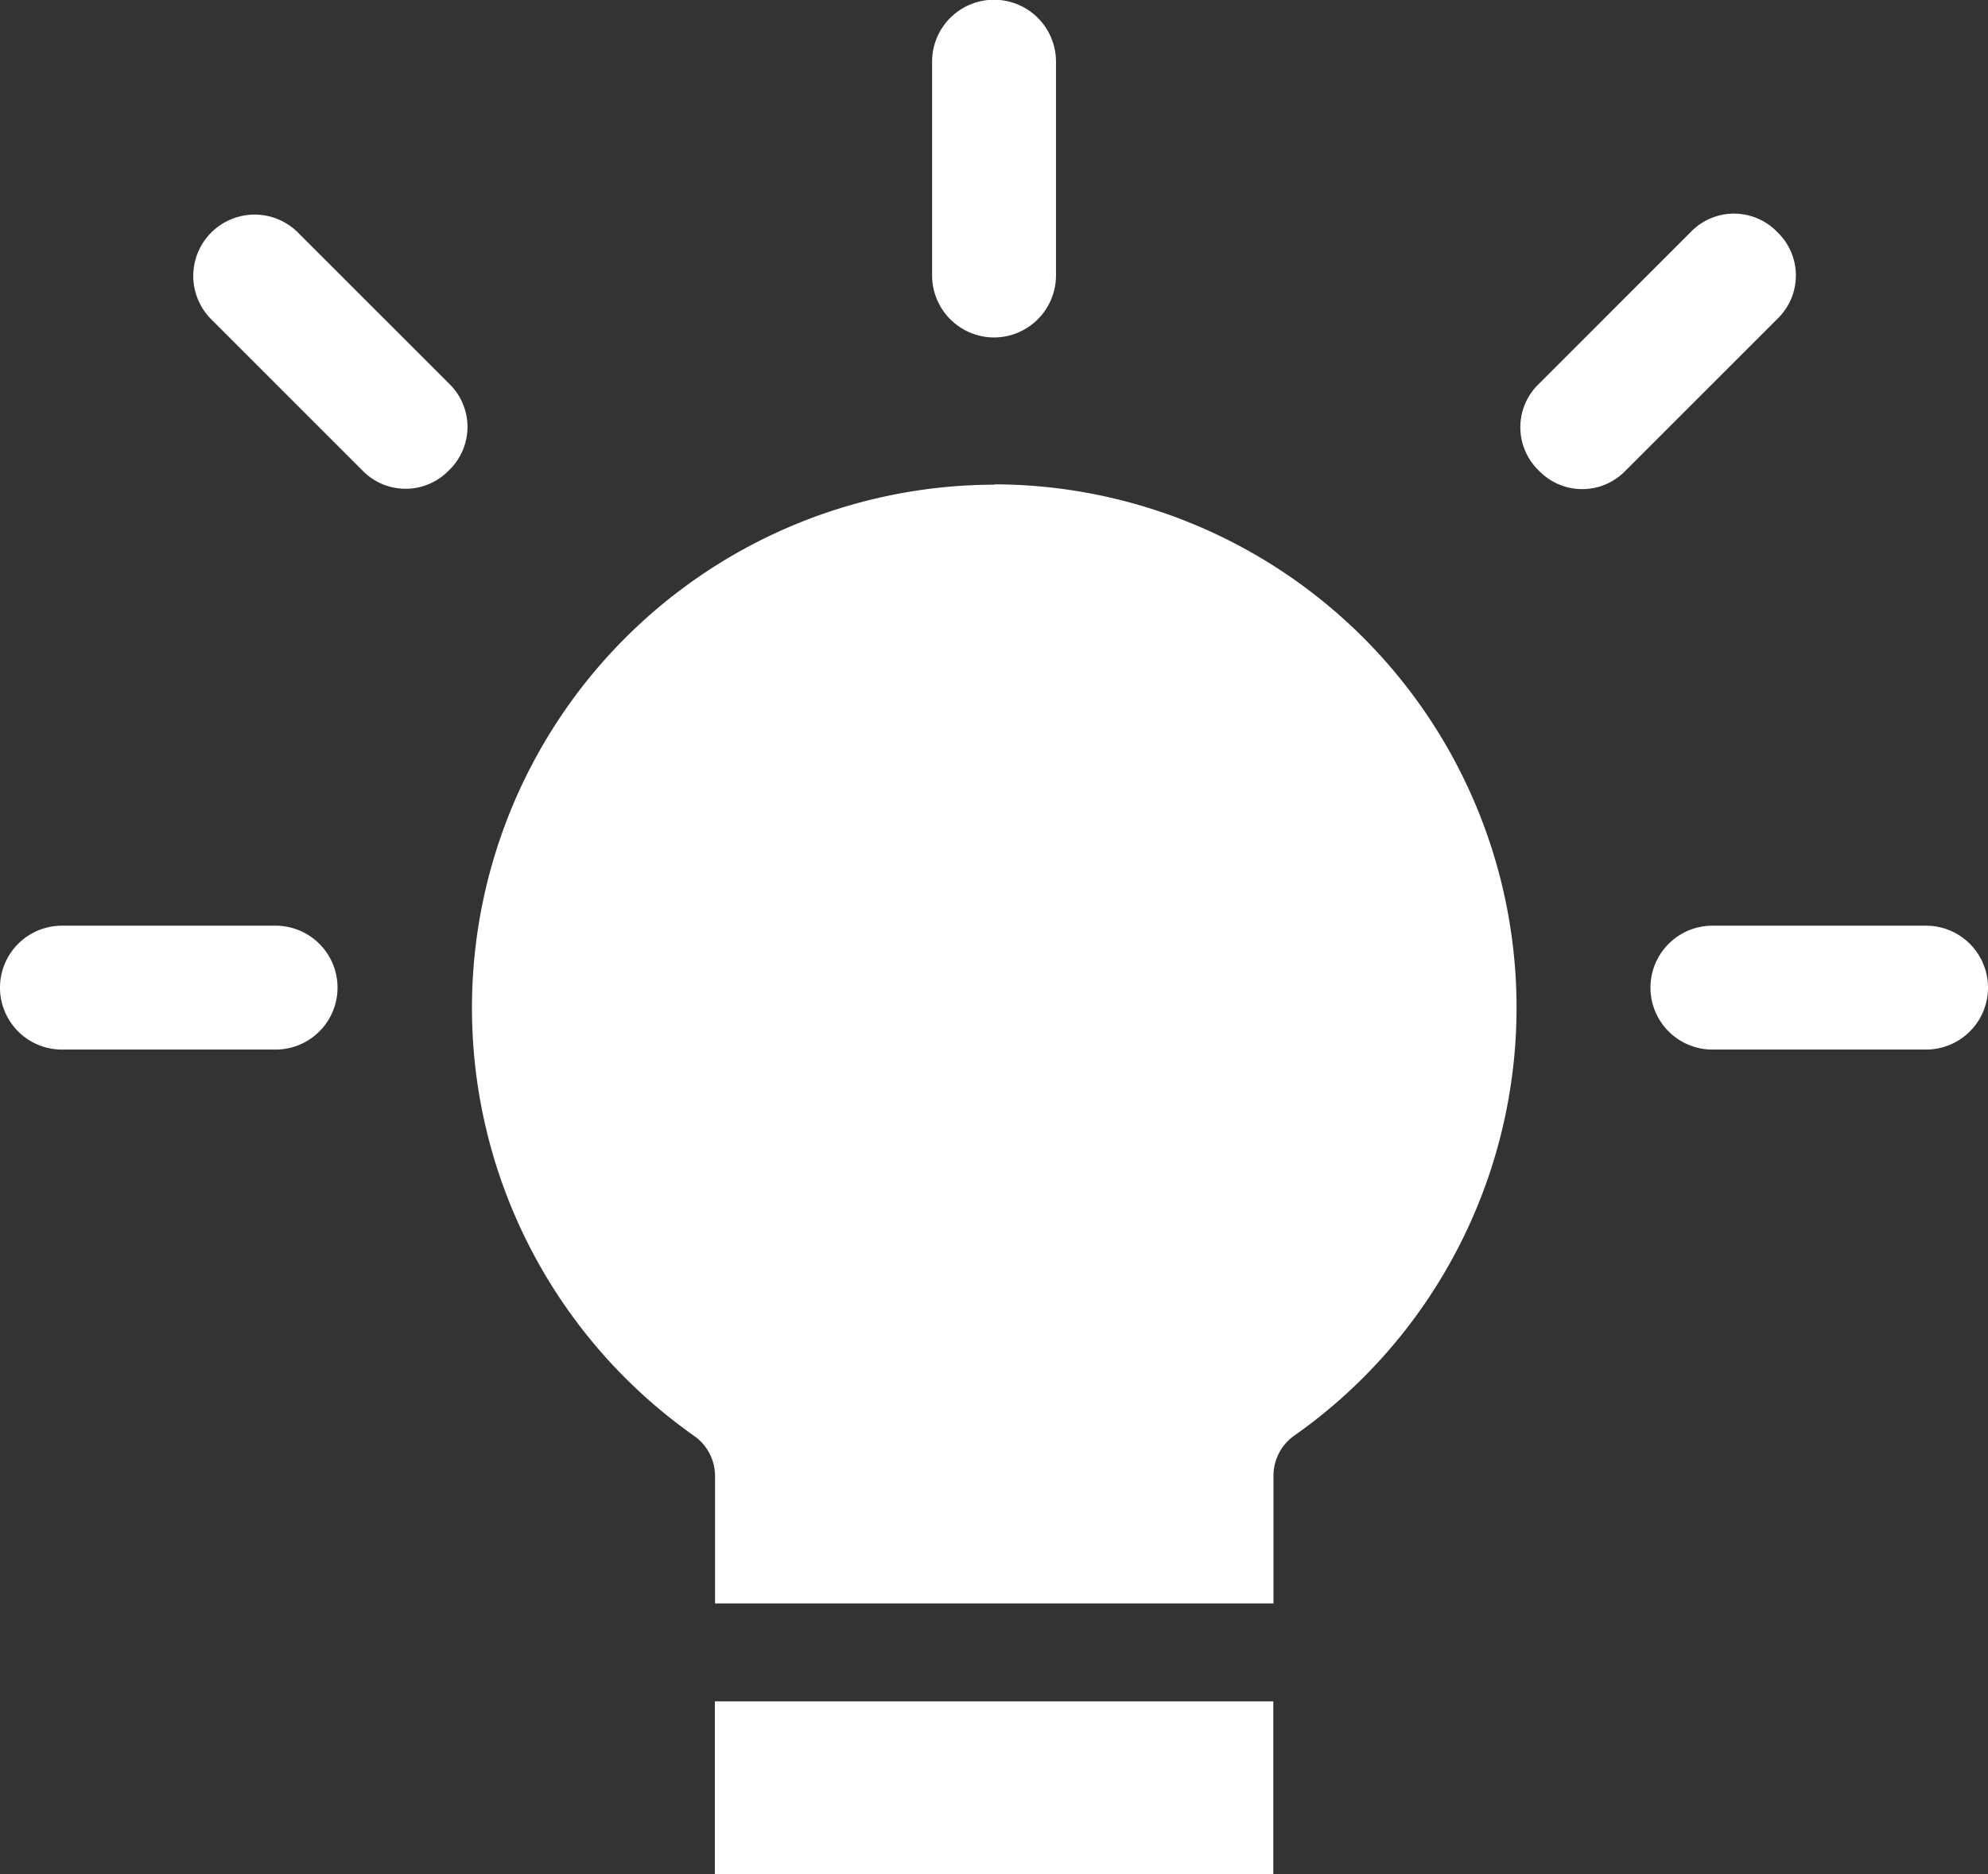
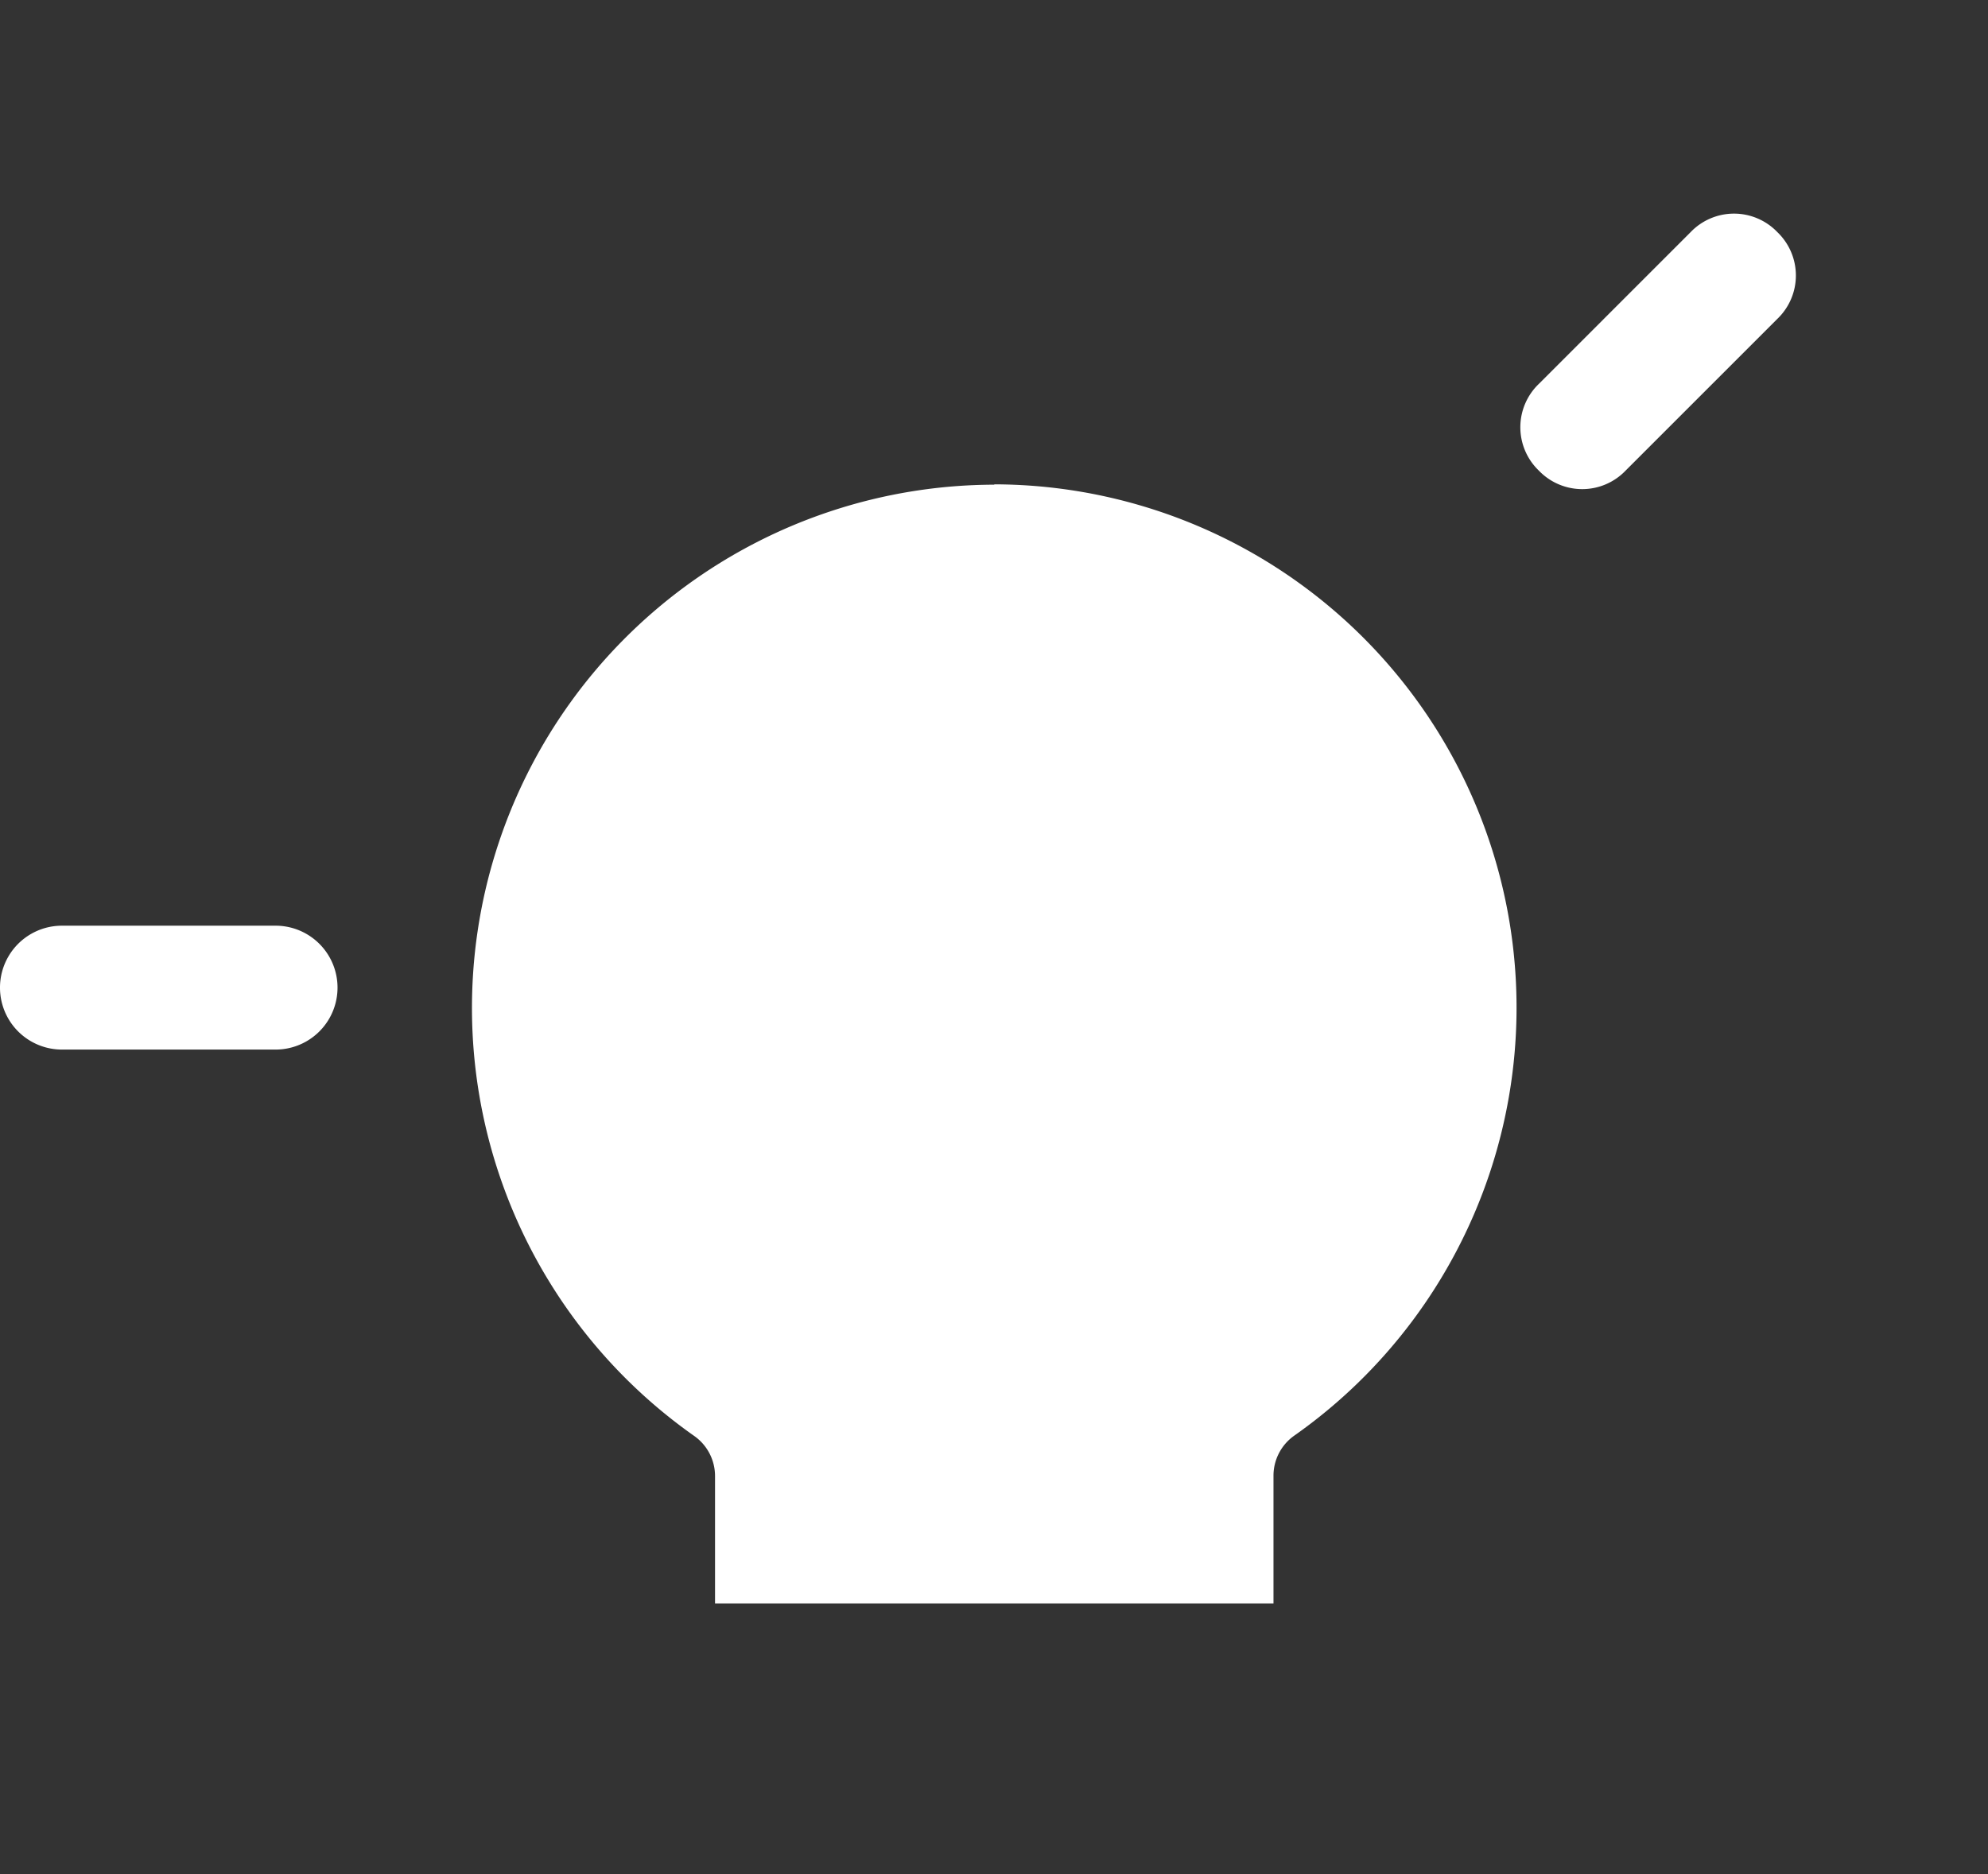
<svg xmlns="http://www.w3.org/2000/svg" width="23.171" height="21.849" viewBox="0 0 23.171 21.849">
  <rect x="0" y="0" width="23.171" height="21.849" fill="#333333" stroke="none" />
  <g id="Grupo_17442" data-name="Grupo 17442" transform="translate(-2658.057 764.766)">
    <g id="noun-lamp-1332734" transform="translate(2663.546 -759.12)">
      <path id="Caminho_4241" data-name="Caminho 4241" d="M236.411,187.54a6.1,6.1,0,0,1,3.5,11.089.571.571,0,0,0-.243.467v1.489h-6.509V199.1a.571.571,0,0,0-.243-.467,6.1,6.1,0,0,1,3.5-11.089Z" transform="translate(-230.314 -187.54)" fill="#fff" fill-rule="evenodd" />
-       <path id="Caminho_4242" data-name="Caminho 4242" d="M286.12,465.98h6.509v2.015H286.12Z" transform="translate(-283.277 -451.793)" fill="#fff" fill-rule="evenodd" />
    </g>
-     <path id="Caminho_4243" data-name="Caminho 4243" d="M339.523,106.415a.724.724,0,0,0,.722-.722V103.2a.722.722,0,1,0-1.444,0v2.49A.724.724,0,0,0,339.523,106.415Z" transform="translate(2330.12 -867.247)" fill="#fff" />
-     <path id="Caminho_4244" data-name="Caminho 4244" d="M471.932,269.92h-2.49a.722.722,0,1,0,0,1.444h2.49a.722.722,0,0,0,0-1.444Z" transform="translate(2208.574 -1023.895)" fill="#fff" />
    <path id="Caminho_4245" data-name="Caminho 4245" d="M173.452,269.92h-2.49a.722.722,0,1,0,0,1.444h2.49a.722.722,0,1,0,0-1.444Z" transform="translate(2487.817 -1023.895)" fill="#fff" />
-     <path id="Caminho_4246" data-name="Caminho 4246" d="M207.954,143.1l-1.769-1.769a.715.715,0,0,0-1.011,1.011l1.769,1.769a.7.7,0,0,0,1.011,0,.7.7,0,0,0,0-1.011Z" transform="translate(2455.336 -903.395)" fill="#fff" />
    <path id="Caminho_4247" data-name="Caminho 4247" d="M448.194,141.336a.7.7,0,0,0-1.011,0l-1.769,1.769a.7.7,0,0,0,0,1.011.7.7,0,0,0,1.011,0l1.769-1.769A.7.7,0,0,0,448.194,141.336Z" transform="translate(2230.579 -903.396)" fill="#fff" />
  </g>
</svg>